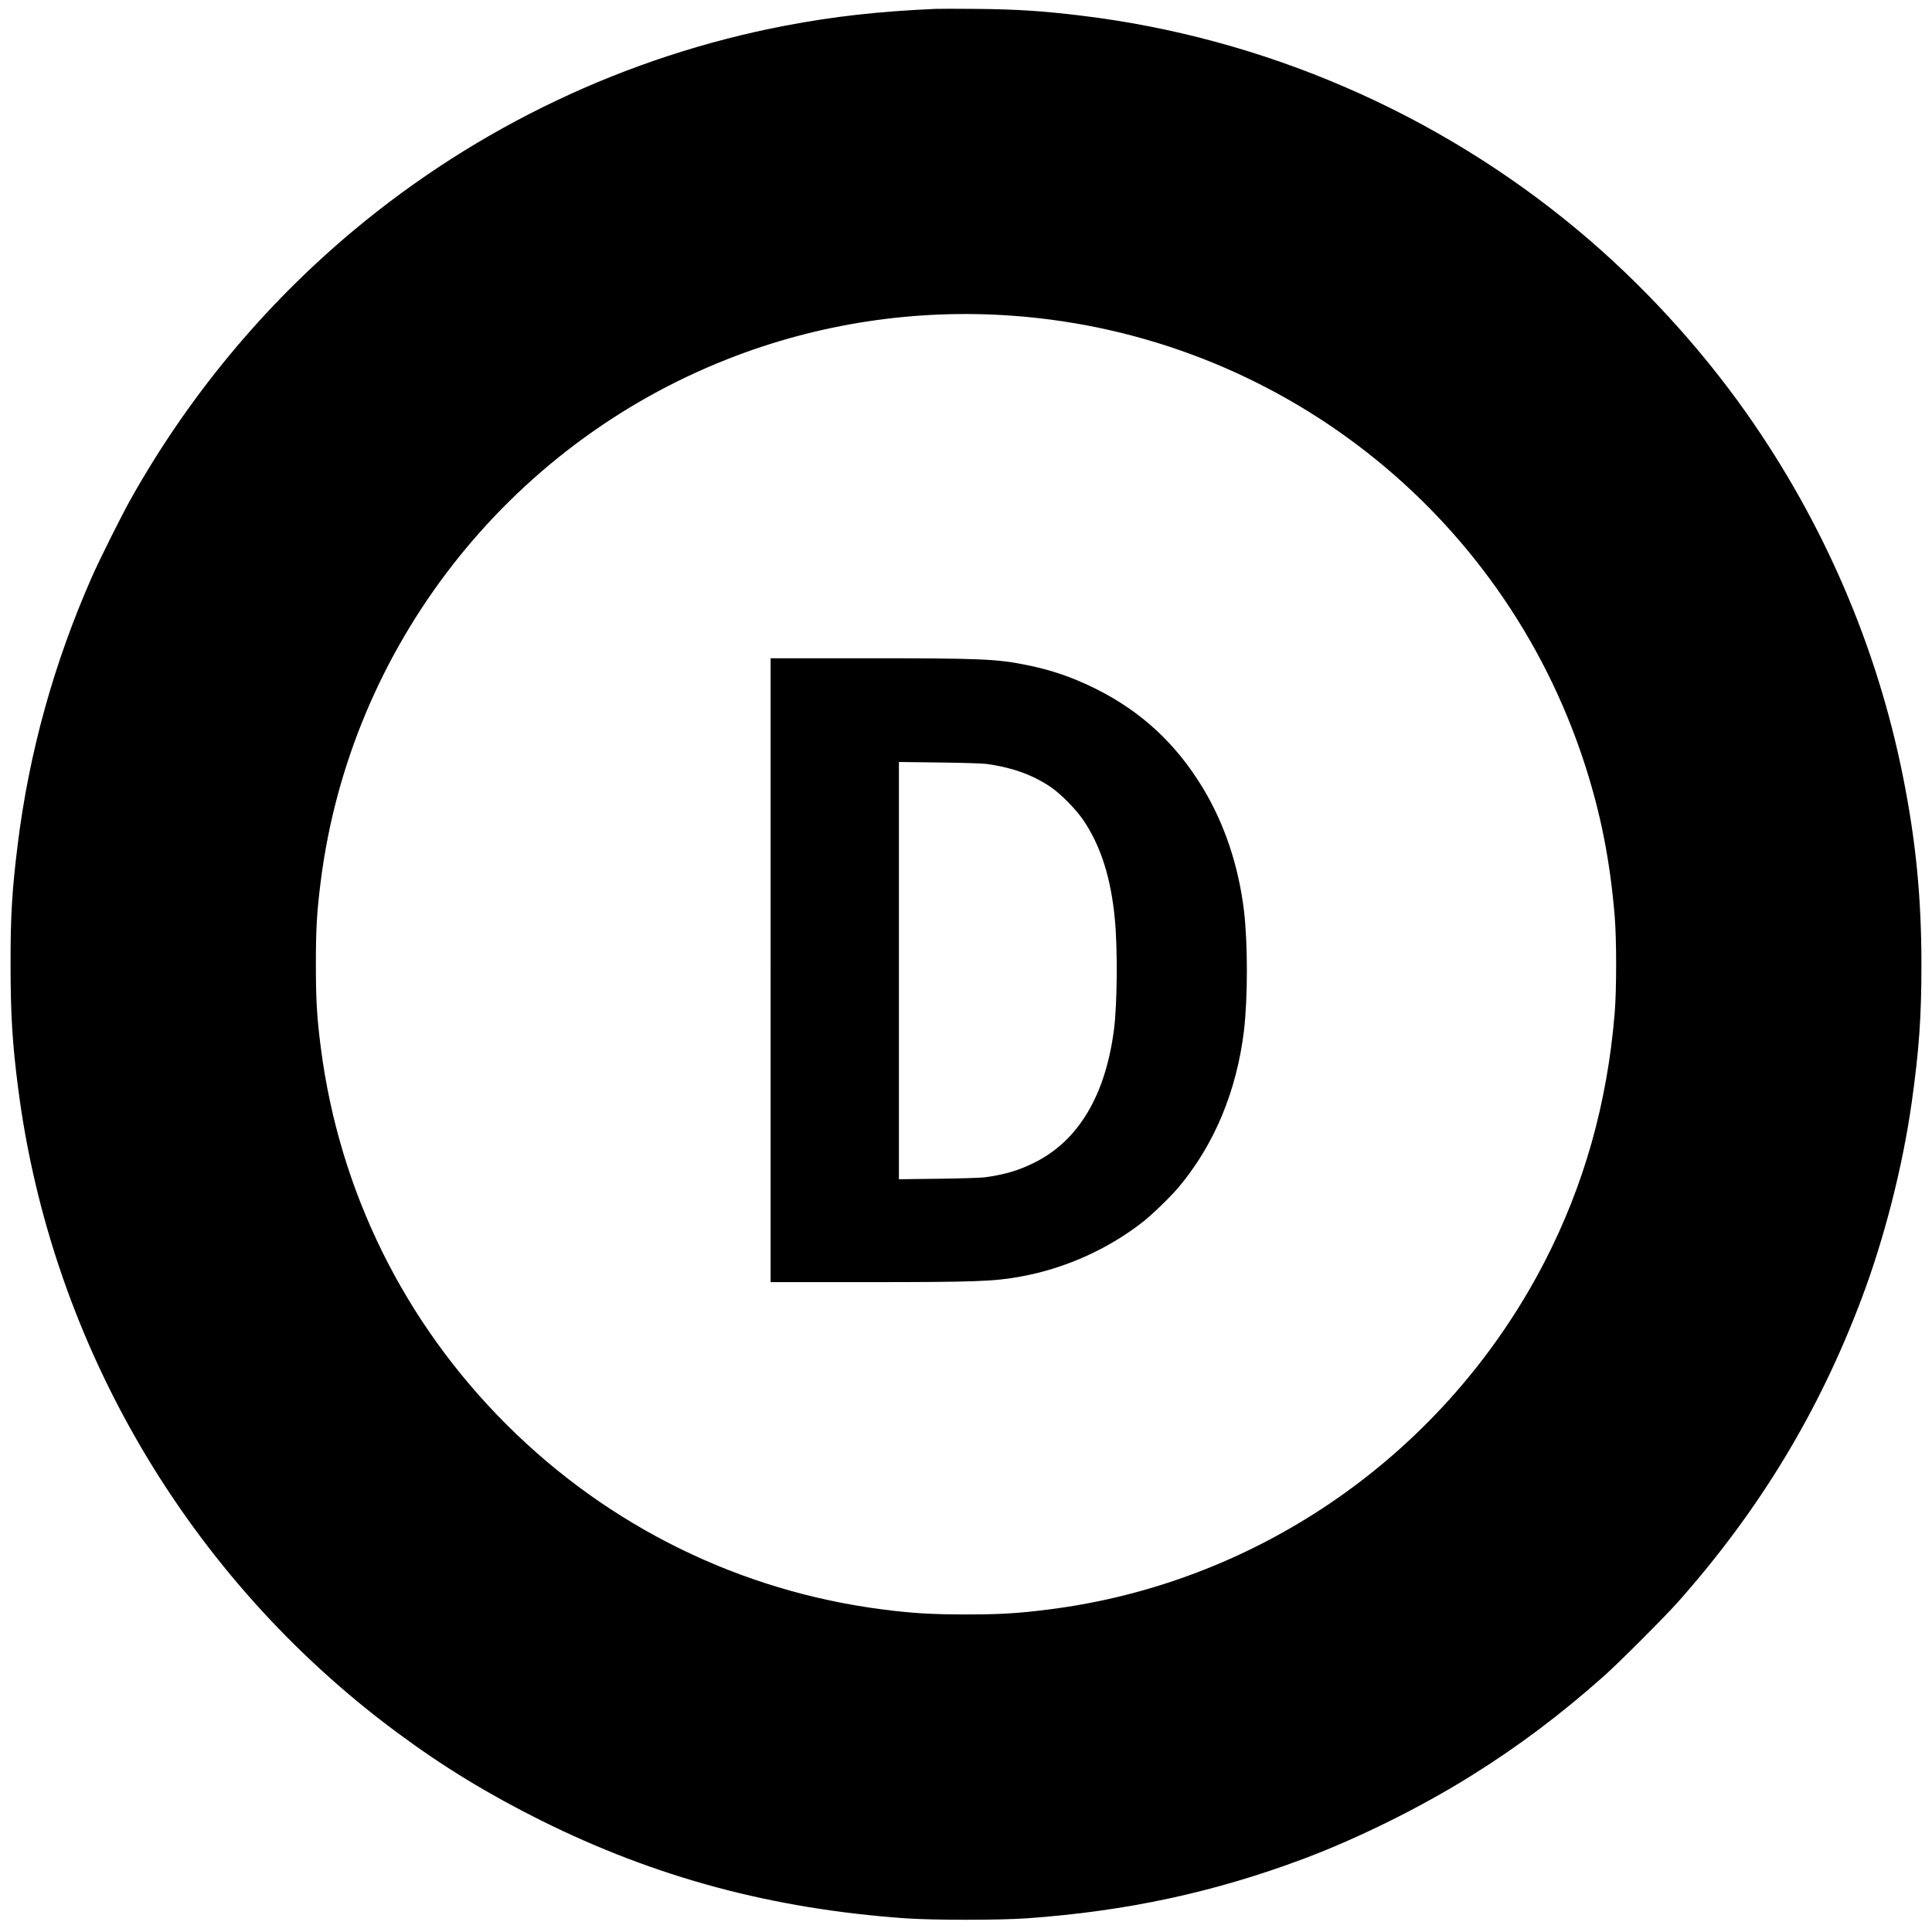
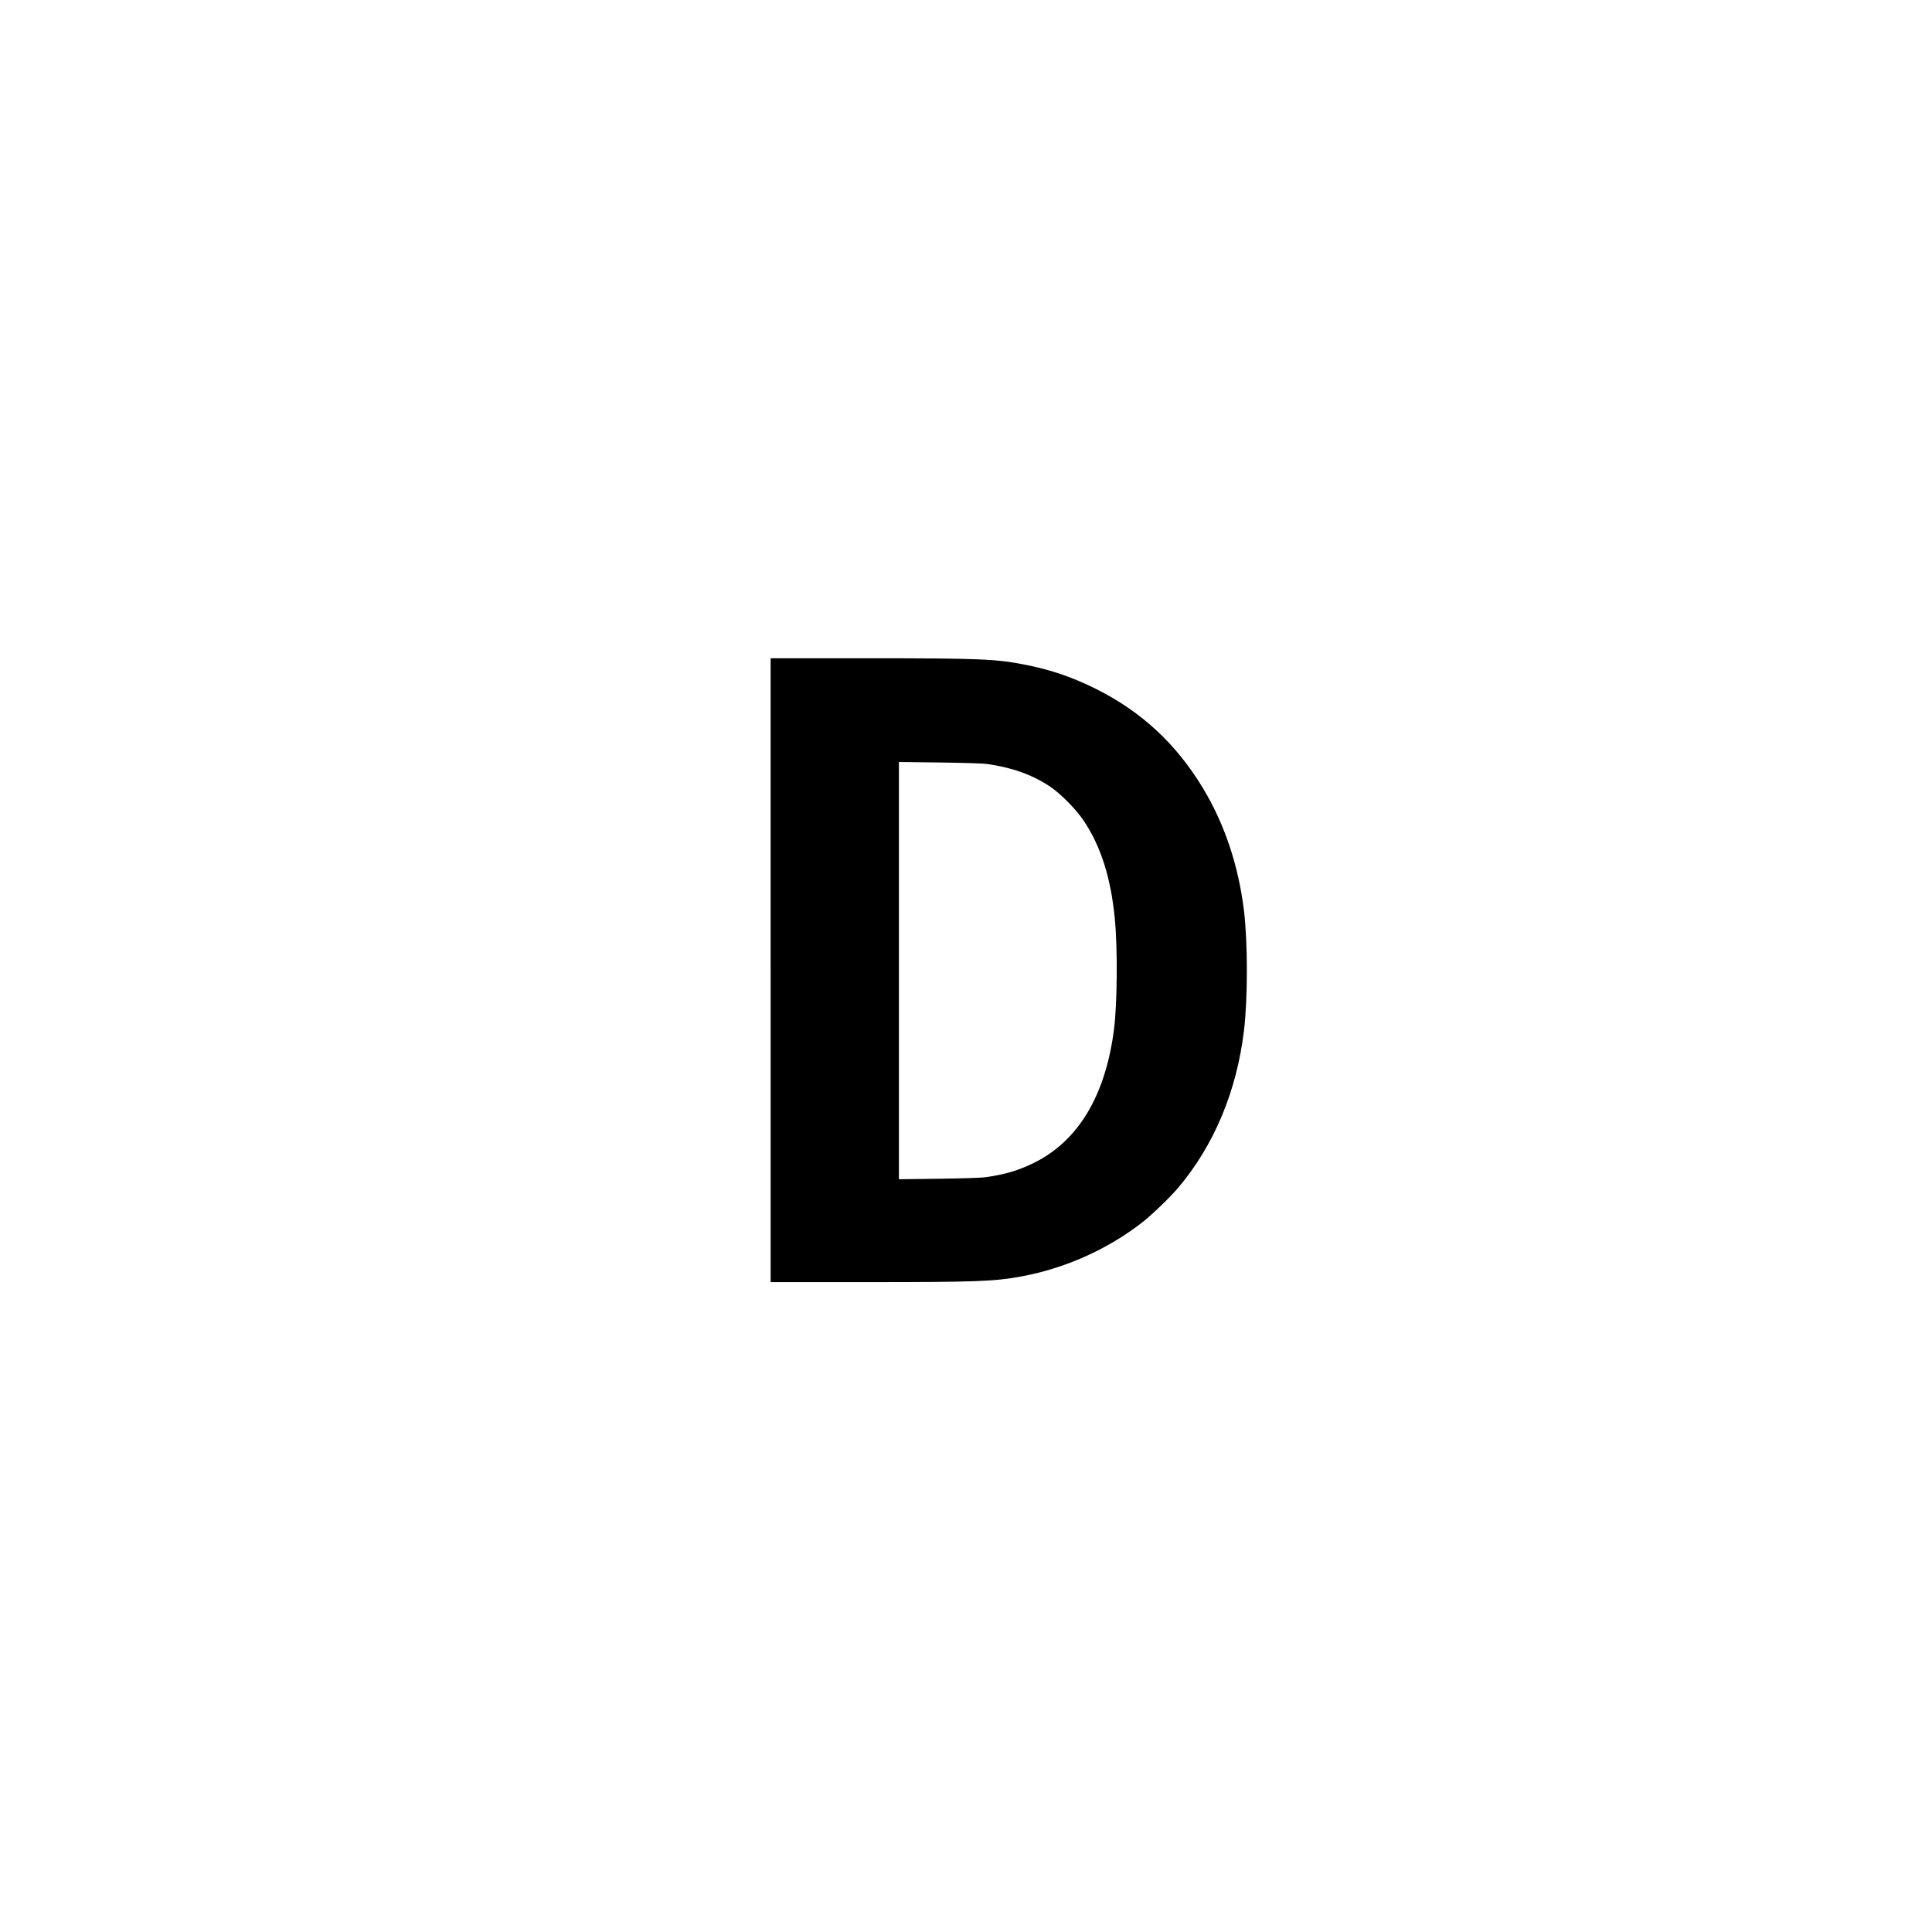
<svg xmlns="http://www.w3.org/2000/svg" version="1.0" width="2304pt" height="2304pt" viewBox="0 0 2304 2304" preserveAspectRatio="xMidYMid meet">
  <g transform="translate(0,2304) scale(0.1,-0.1)" fill="#000000" stroke="none">
-     <path d="M11155 22934 c-669 -29 -1216 -90 -1790 -200 -1890 -361 -3666 -1204 -5149 -2443 -1070 -894 -1976 -1987 -2661 -3211 -110 -197 -370 -717 -459 -920 -454 -1029 -750 -2098 -885 -3193 -67 -536 -86 -852 -85 -1427 0 -586 21 -943 90 -1475 393 -3056 2032 -5844 4519 -7686 552 -409 1082 -732 1715 -1048 1371 -682 2759 -1055 4349 -1168 331 -23 1113 -23 1445 0 1192 85 2232 309 3305 711 646 243 1390 611 1992 987 561 349 1065 728 1589 1193 174 155 721 702 876 876 975 1098 1686 2272 2197 3630 270 717 489 1575 596 2340 88 628 115 1017 115 1645 -1 800 -67 1470 -220 2234 -309 1548 -947 3029 -1865 4332 -563 799 -1258 1554 -2005 2178 -1683 1407 -3758 2303 -5934 2565 -462 56 -774 76 -1260 80 -217 2 -431 2 -475 0z m930 -3660 c3144 -232 5830 -2334 6808 -5329 195 -598 308 -1167 363 -1831 23 -277 23 -875 0 -1154 -89 -1079 -365 -2056 -840 -2975 -1175 -2269 -3391 -3822 -5911 -4139 -360 -46 -580 -59 -985 -59 -406 0 -639 14 -990 59 -1702 218 -3268 987 -4485 2201 -1227 1223 -1999 2789 -2219 4498 -47 361 -59 571 -59 995 0 423 11 618 58 991 353 2790 2223 5191 4850 6226 1080 426 2247 603 3410 517z" />
    <path d="M9190 11470 l0 -3720 1113 0 c1340 0 1545 8 1867 66 525 95 1034 322 1450 645 112 86 333 300 430 414 428 506 698 1151 785 1875 46 388 46 1043 0 1430 -66 541 -233 1038 -494 1469 -318 523 -730 905 -1270 1175 -280 139 -531 226 -831 286 -358 72 -538 80 -1942 80 l-1108 0 0 -3720z m2575 2460 c301 -42 538 -126 751 -266 130 -85 321 -279 413 -419 202 -305 320 -681 366 -1165 34 -349 29 -1010 -10 -1315 -101 -788 -424 -1329 -950 -1590 -191 -95 -348 -141 -590 -175 -44 -6 -293 -14 -552 -17 l-473 -6 0 2488 0 2488 483 -6 c265 -3 518 -11 562 -17z" />
  </g>
</svg>